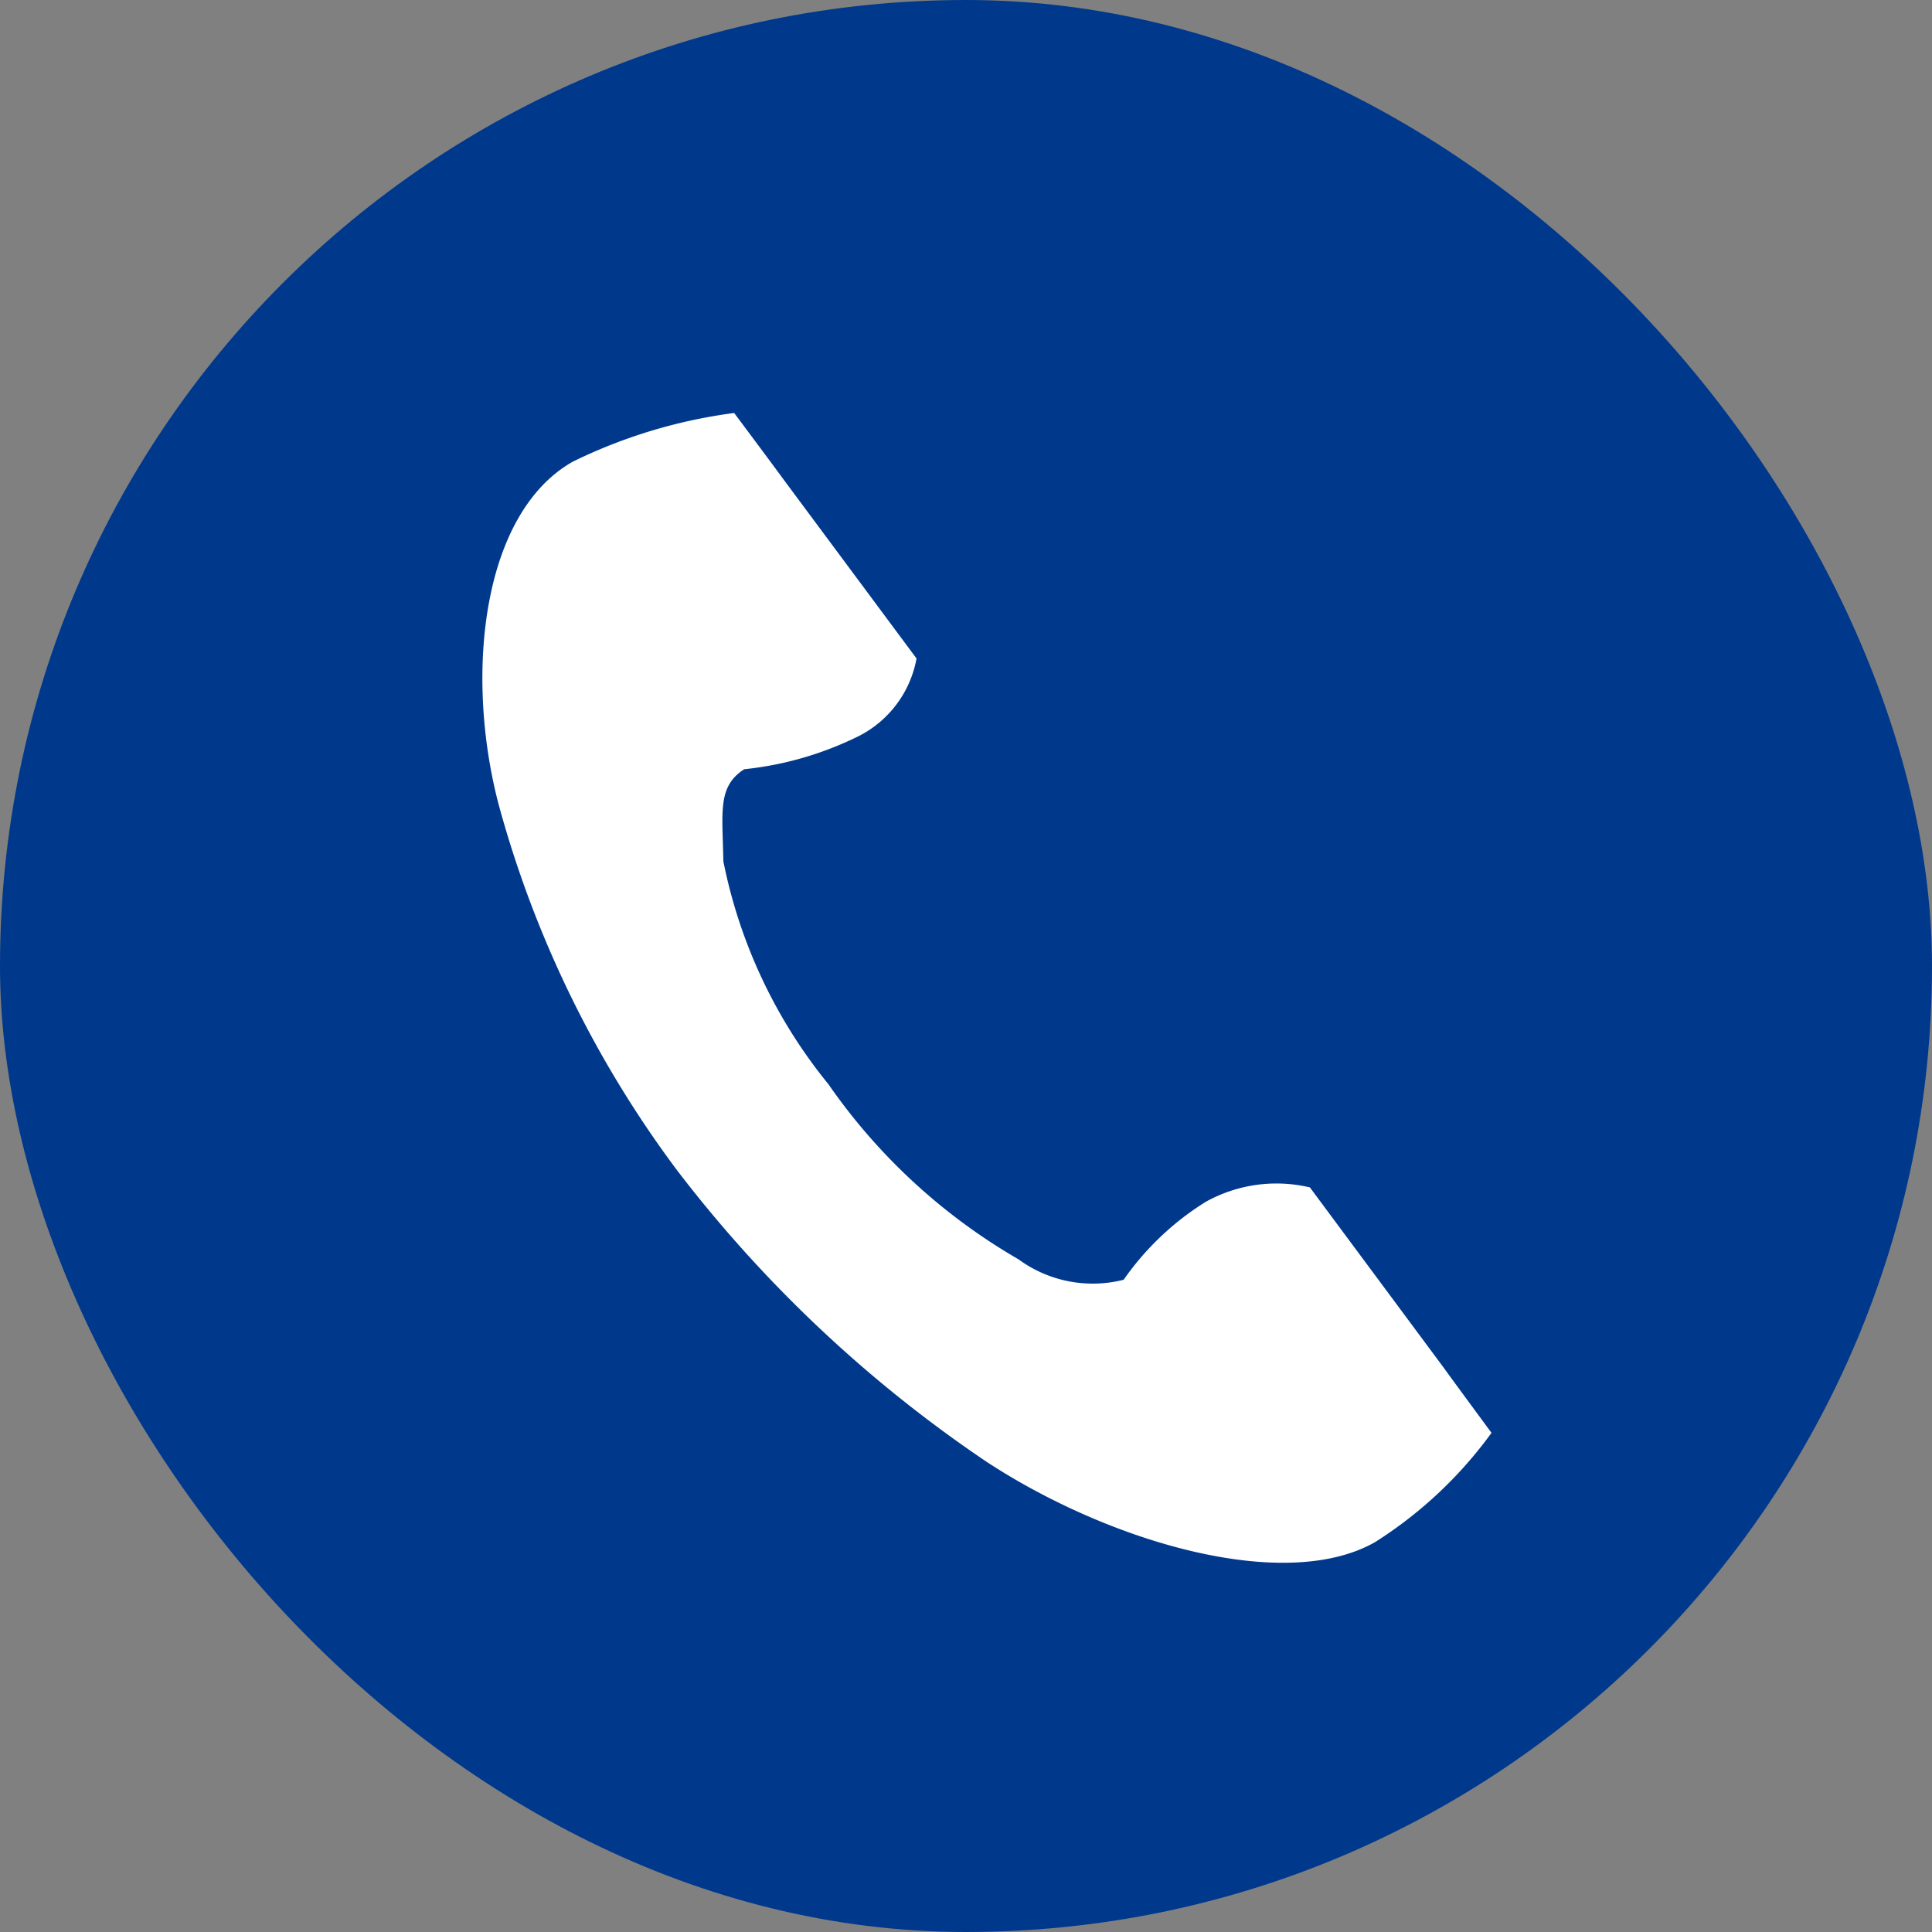
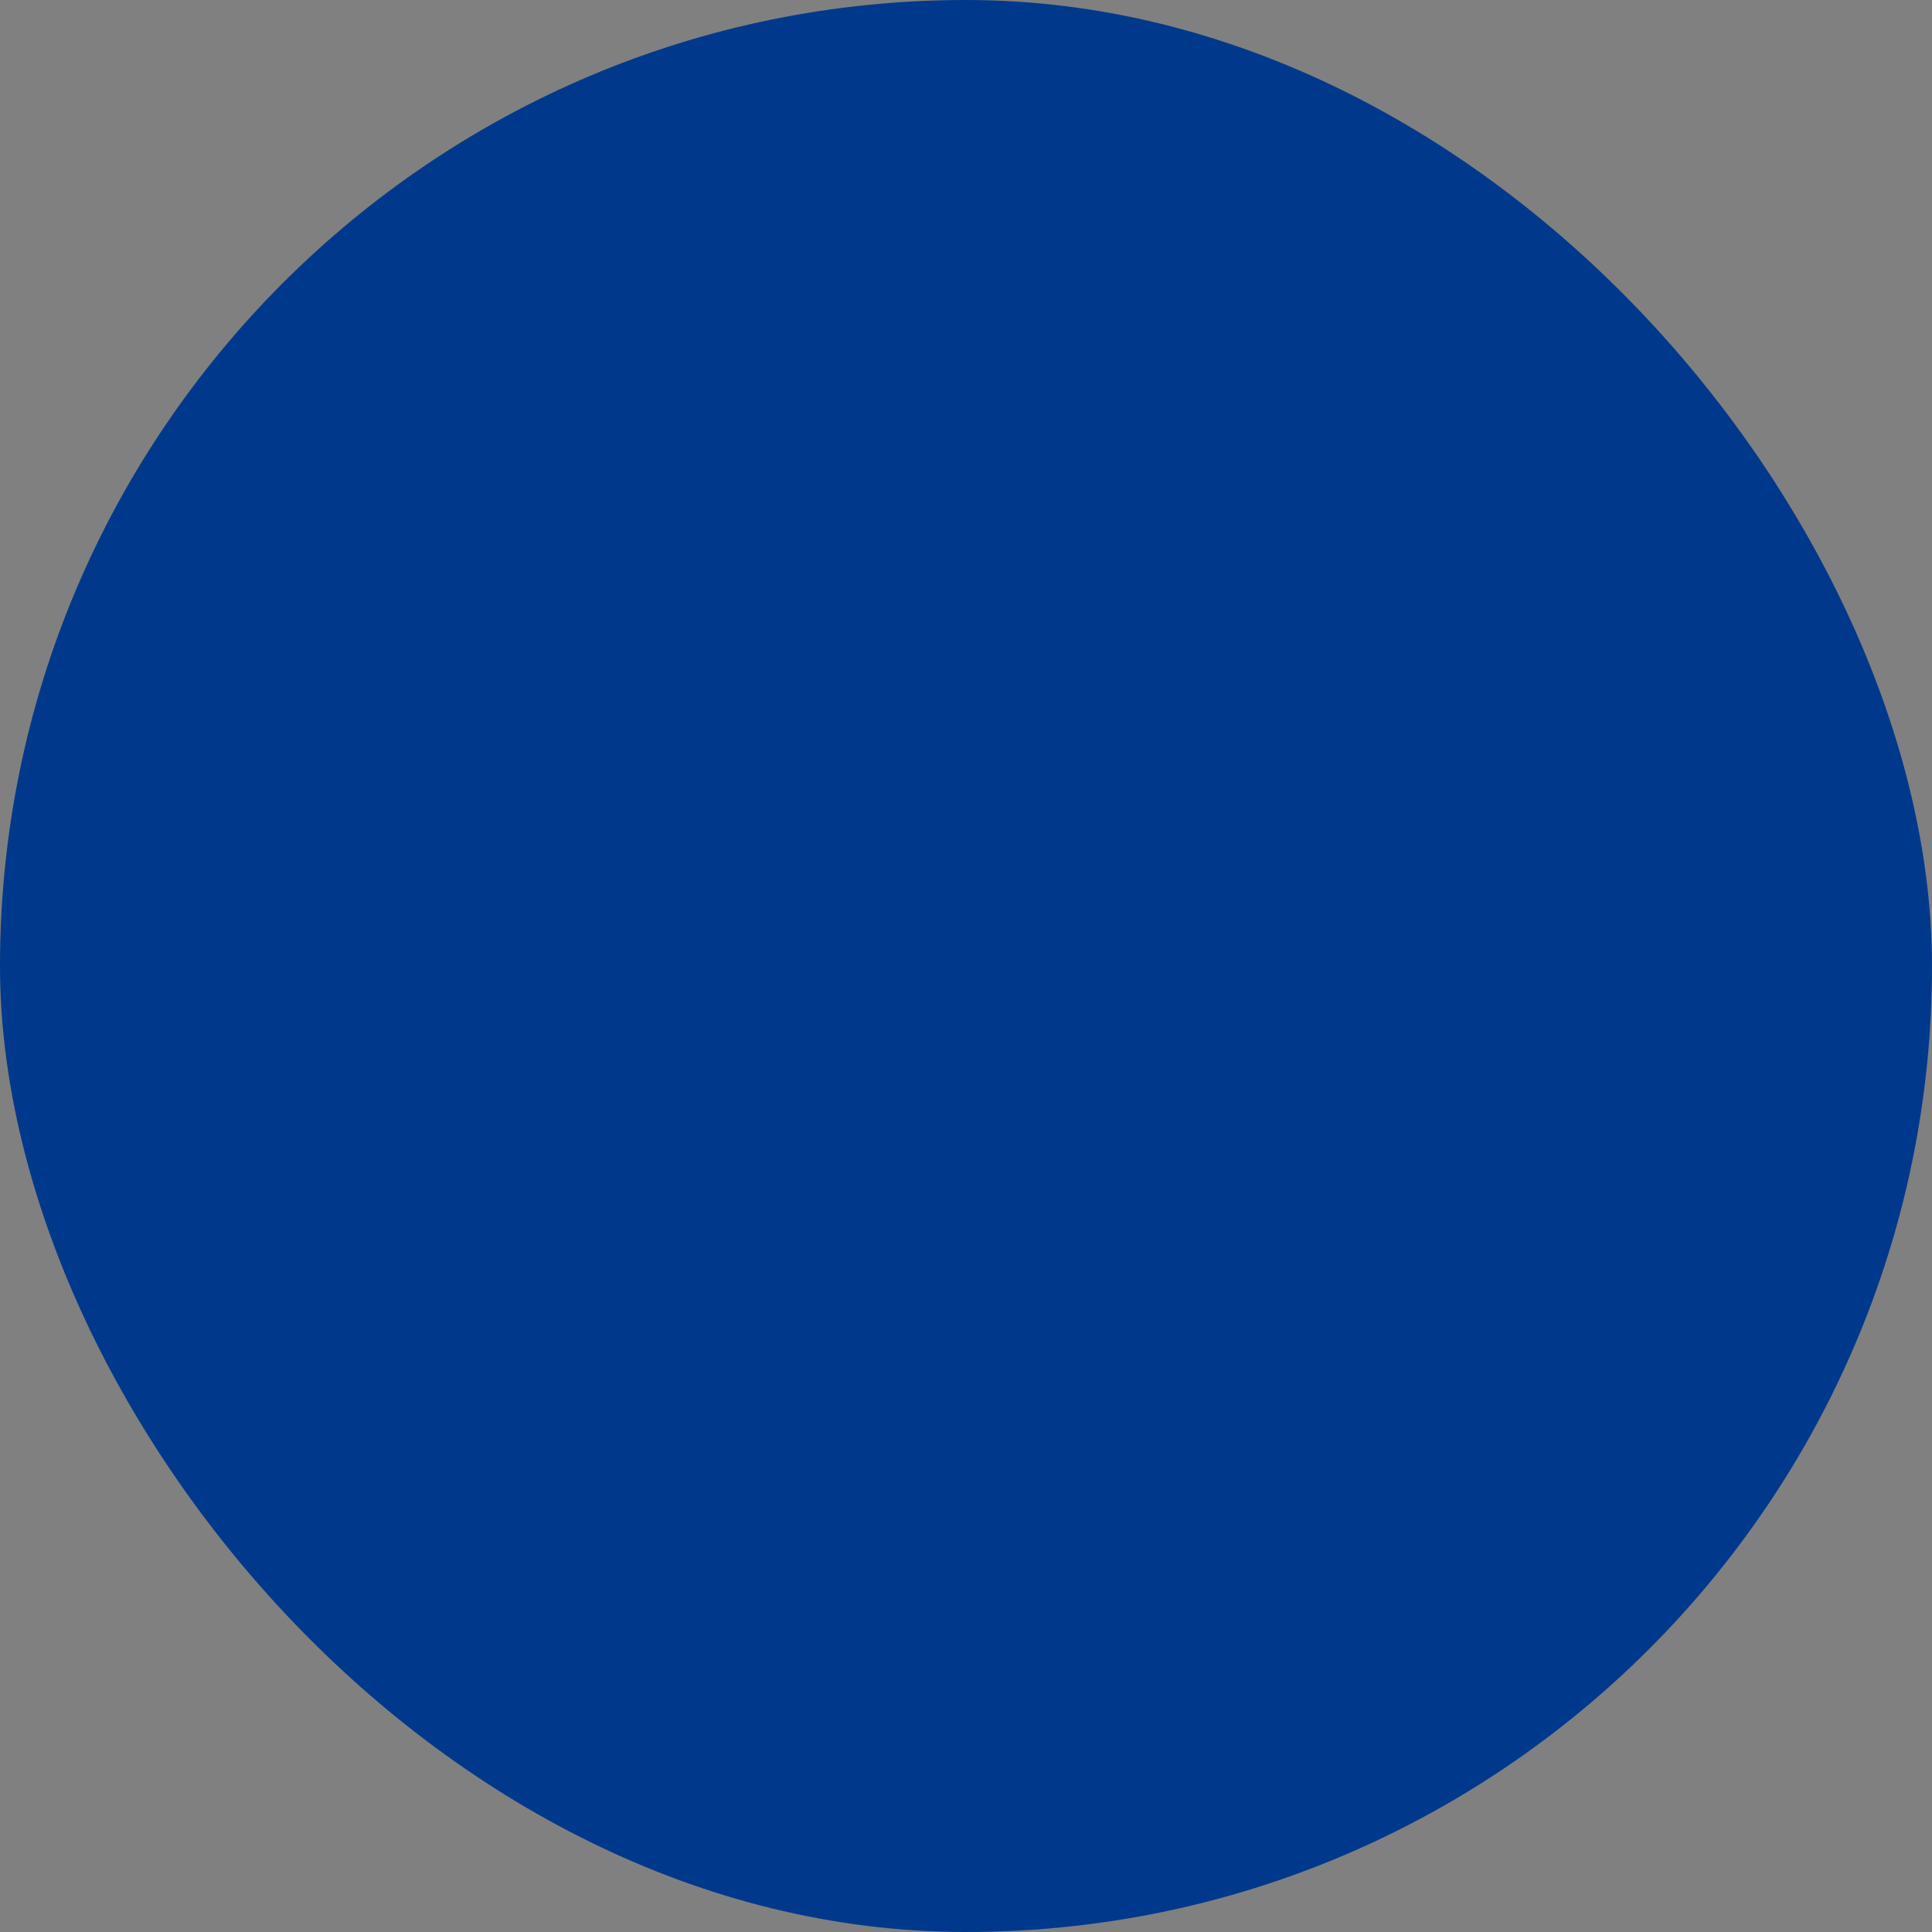
<svg xmlns="http://www.w3.org/2000/svg" id="icn_tel01.svg" width="25" height="25" viewBox="0 0 25 25">
  <rect x="0" y="0" width="25" height="25" fill="#808080" stroke="none" />
  <defs>
    <style>
      .cls-1 {
        fill: #00398c;
      }

      .cls-2 {
        fill: #fff;
        fill-rule: evenodd;
      }
    </style>
  </defs>
  <rect id="長方形_700" data-name="長方形 700" class="cls-1" width="25" height="25" rx="12.499" ry="12.499" />
-   <path id="シェイプ_699" data-name="シェイプ 699" class="cls-2" d="M2199.69,126.1c-1.17.665-1.4,2.737-.96,4.426a14.075,14.075,0,0,0,2.31,4.741,17.007,17.007,0,0,0,4.01,3.776c1.59,1.04,3.85,1.7,5.02,1.039a5.485,5.485,0,0,0,1.51-1.416s-0.51-.691-0.62-0.845l-1.73-2.331a1.882,1.882,0,0,0-1.35.188,3.636,3.636,0,0,0-1.06,1.007,1.625,1.625,0,0,1-1.36-.264,7.652,7.652,0,0,1-2.46-2.266,6.608,6.608,0,0,1-1.36-2.886c-0.01-.634-0.08-0.965.27-1.19a4.343,4.343,0,0,0,1.49-.433,1.409,1.409,0,0,0,.74-1l-1.73-2.329c-0.11-.152-0.63-0.848-0.63-0.848A6.72,6.72,0,0,0,2199.69,126.1Z" transform="translate(-2192.28 -120.125)" />
</svg>